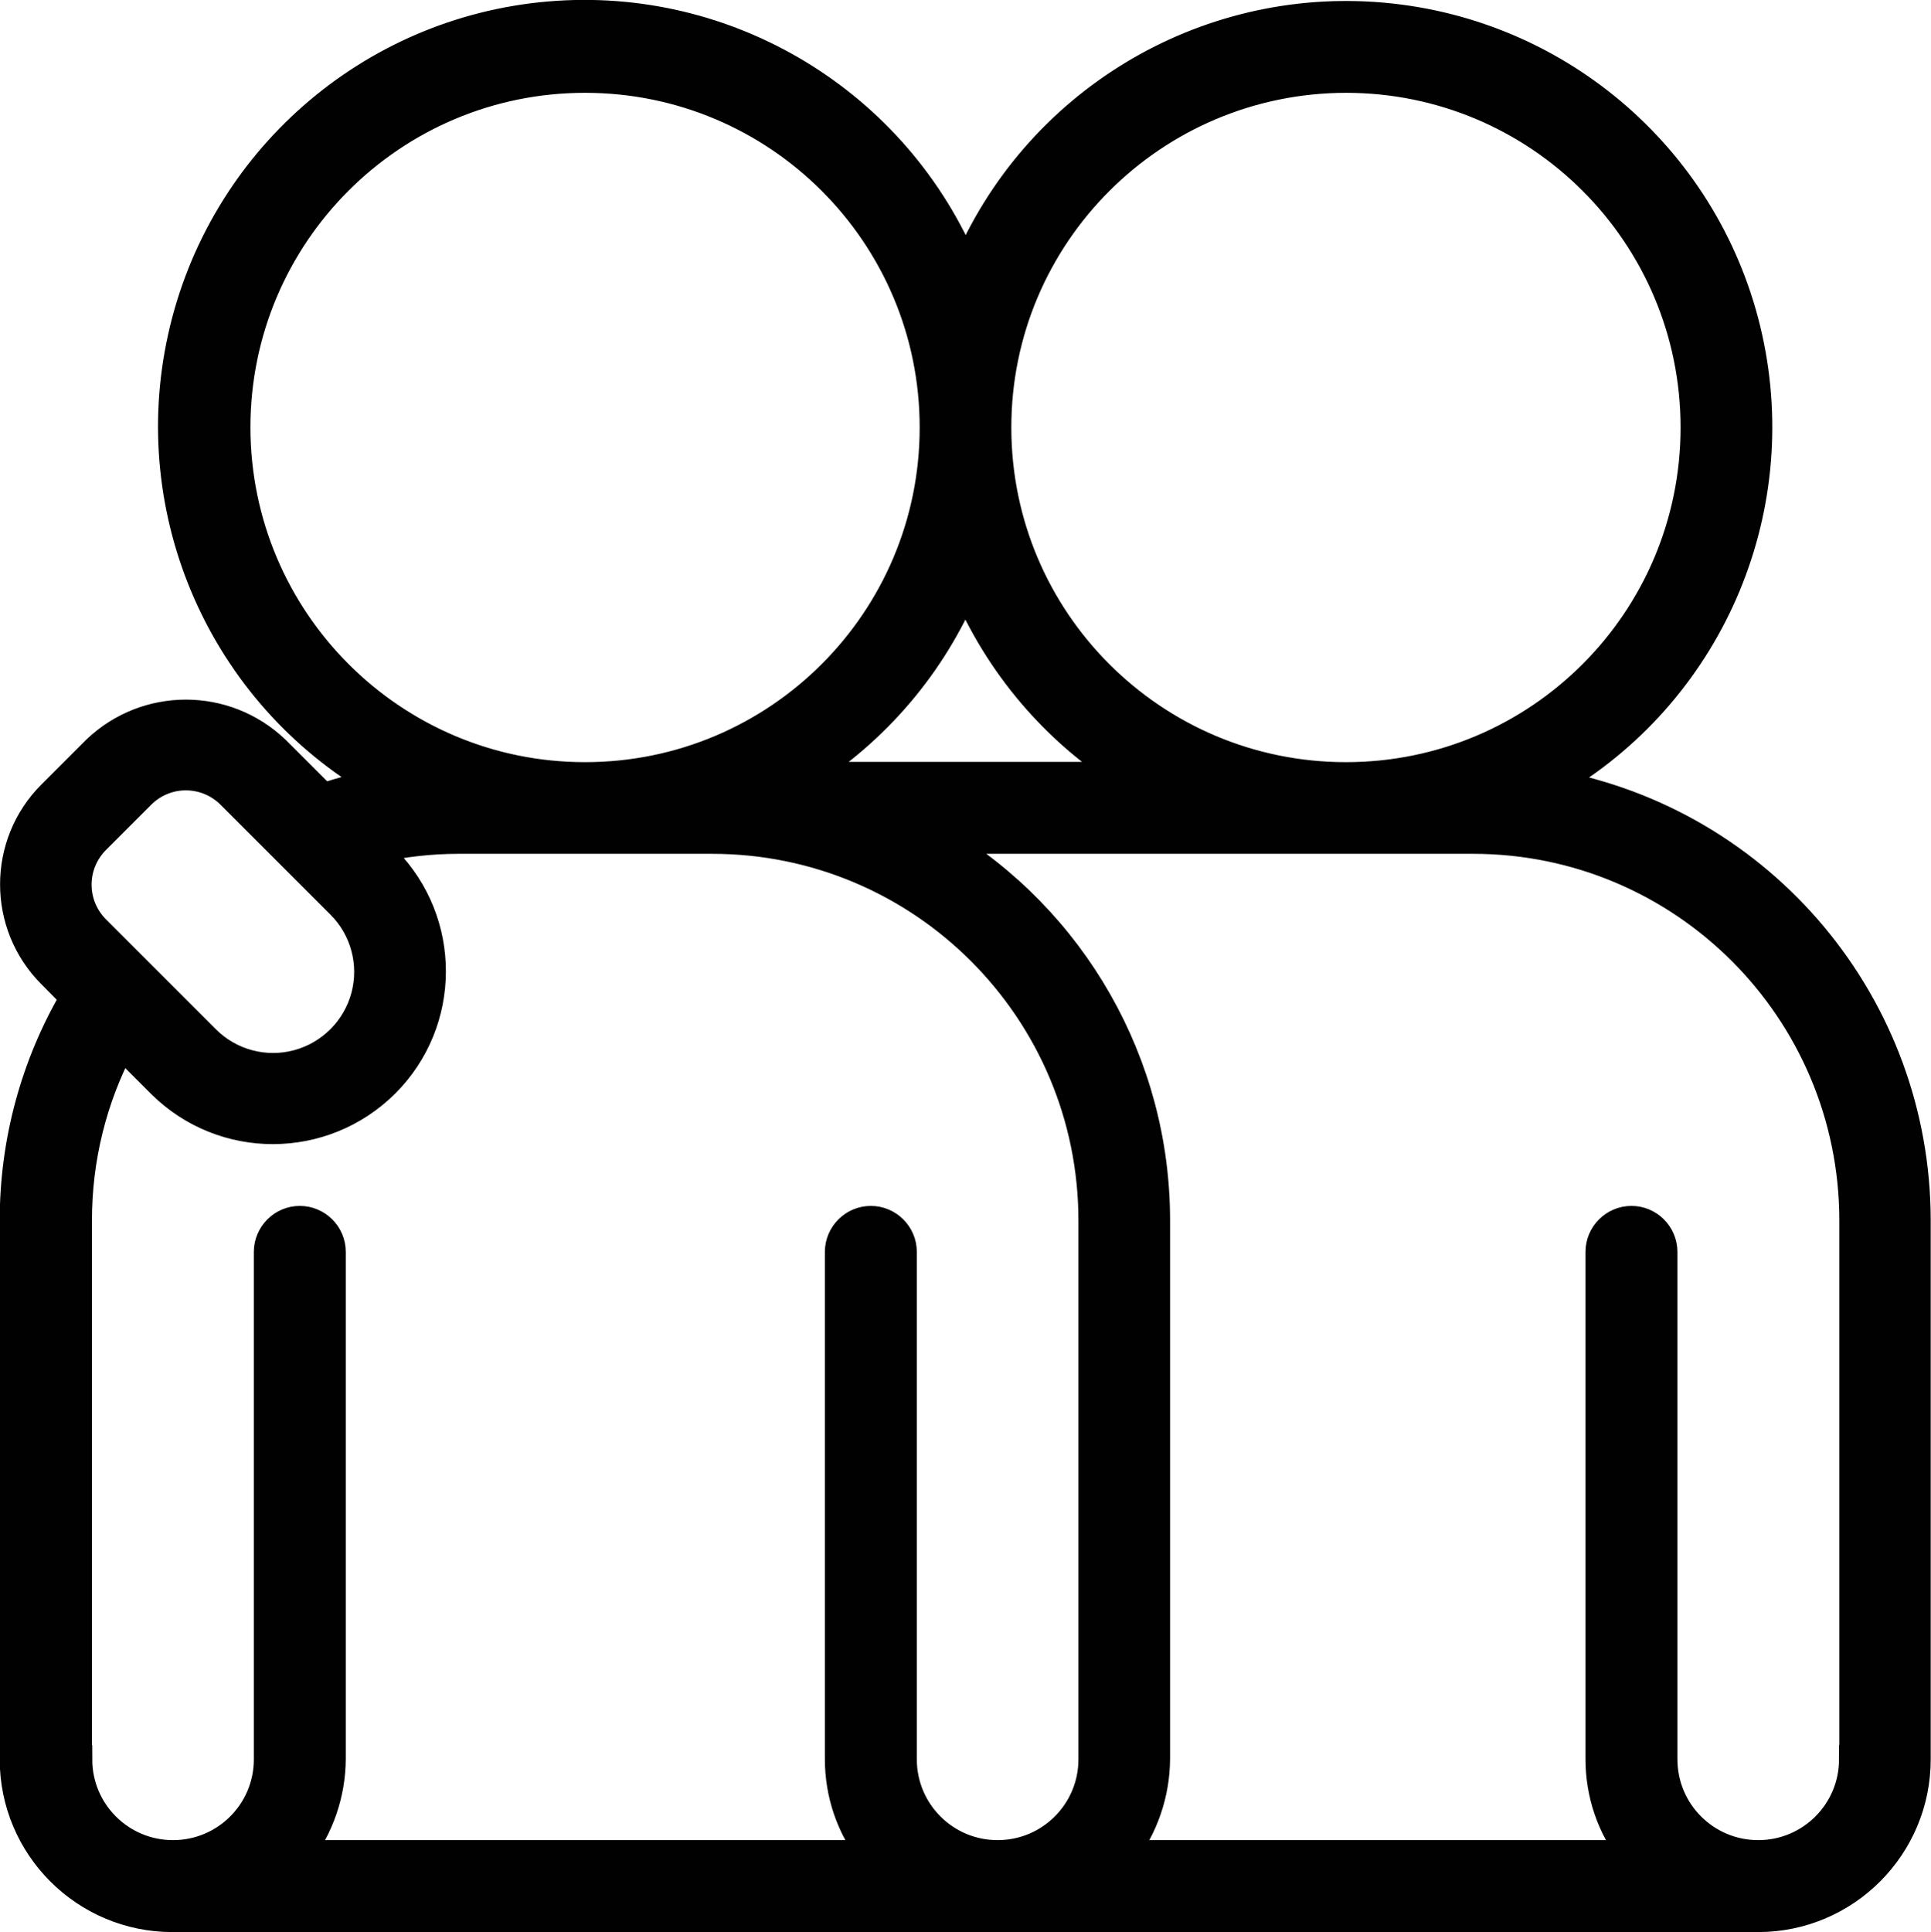
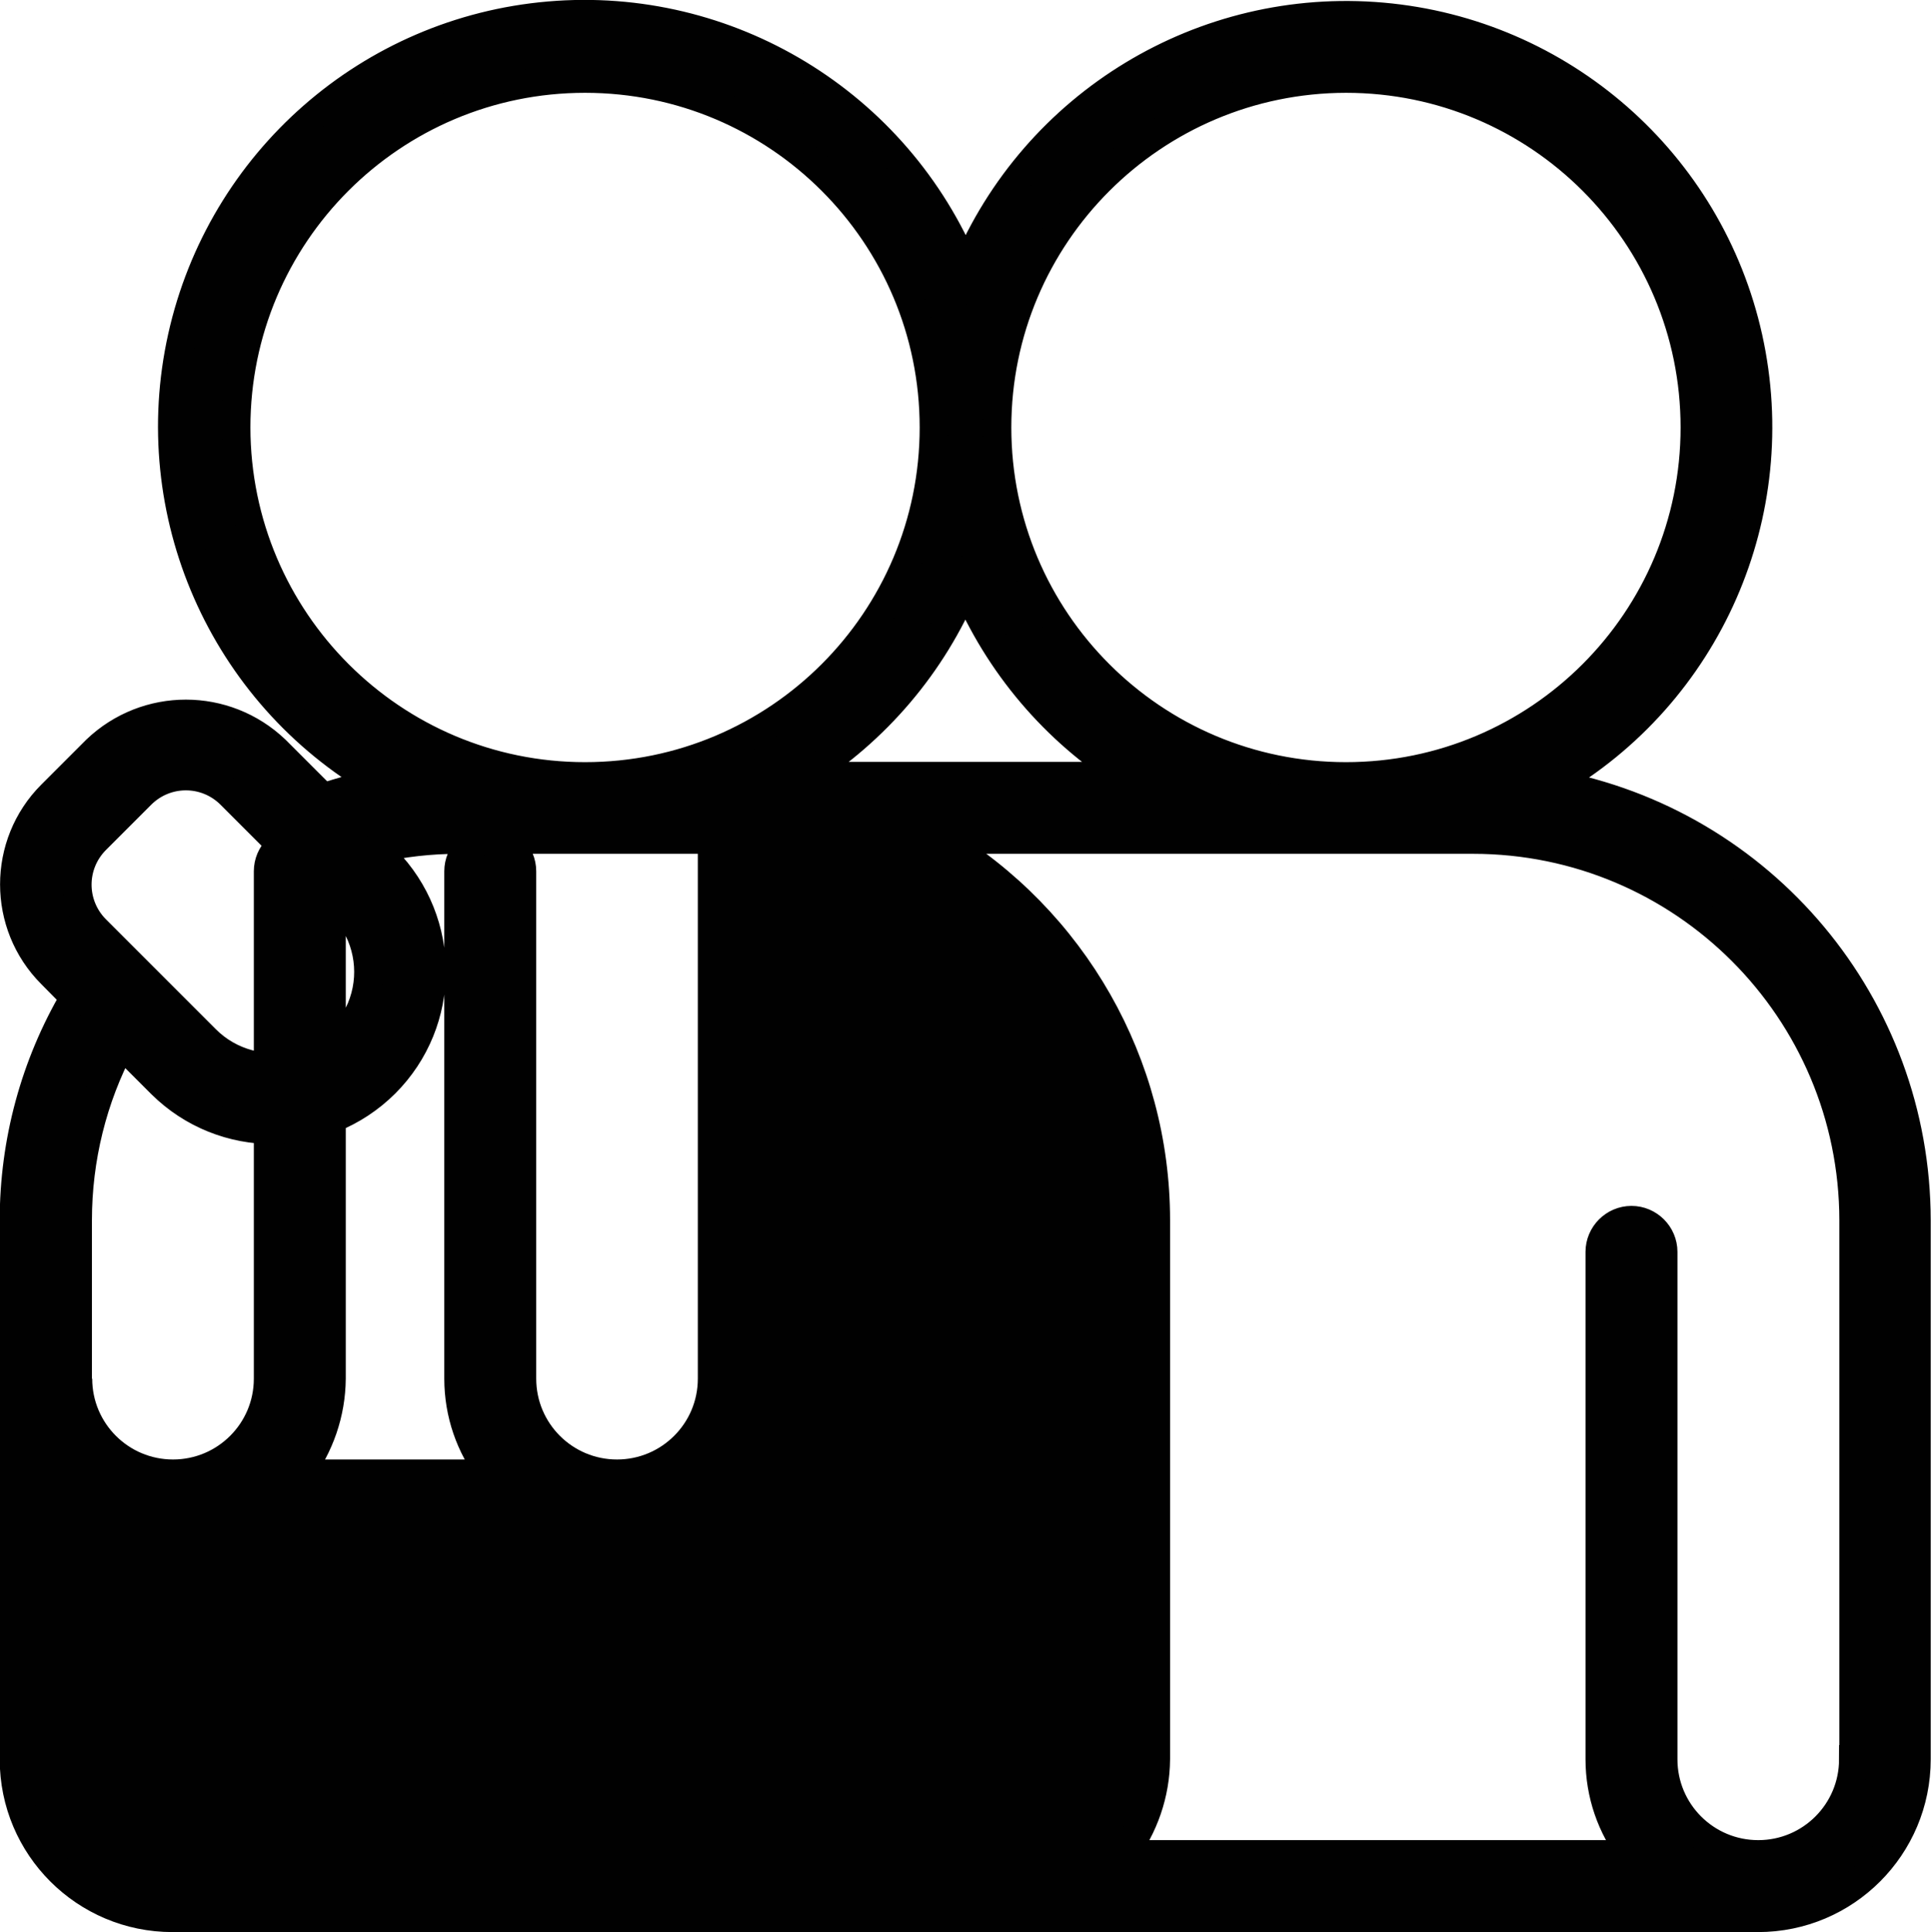
<svg xmlns="http://www.w3.org/2000/svg" id="Calque_2" data-name="Calque 2" viewBox="0 0 67.63 67.66">
  <defs>
    <style>      .cls-1 {        fill: #010101;        stroke: #010101;        stroke-miterlimit: 10;      }    </style>
  </defs>
  <g id="Calque_1-2" data-name="Calque 1">
    <g id="Page-1">
      <g id="_067---Support-Eachother" data-name="067---Support-Eachother">
-         <path id="Shape" class="cls-1" d="M54.37,27.45c5.45-3.15,8.22-9.47,6.86-15.62-1.36-6.14-6.55-10.69-12.82-11.24s-12.17,3.03-14.59,8.84C31.41,3.6,25.5.01,19.23.55c-6.28.54-11.48,5.1-12.85,11.25-1.37,6.15,1.41,12.48,6.86,15.63-.65.12-1.29.29-1.92.5l-1.67-1.67c-1.76-1.68-4.52-1.68-6.28,0l-1.57,1.57c-1.73,1.73-1.73,4.55,0,6.28l.81.82c-1.39,2.36-2.12,5.06-2.12,7.8v18.88c0,3.07,2.49,5.55,5.55,5.55h55.53c3.07,0,5.55-2.49,5.55-5.55v-18.88c-.01-7.51-5.38-13.93-12.76-15.28h0ZM47.14,2.75c6.75,0,12.22,5.47,12.22,12.22s-5.47,12.22-12.22,12.22-12.22-5.47-12.22-12.22c0-6.74,5.47-12.21,12.22-12.22ZM39.48,27.18h-11.33c2.53-1.59,4.51-3.92,5.66-6.67,1.16,2.75,3.13,5.08,5.66,6.67h0ZM8.27,14.97c0-6.75,5.47-12.22,12.22-12.22s12.22,5.47,12.22,12.22-5.47,12.22-12.22,12.22c-6.74,0-12.21-5.47-12.22-12.22ZM3.37,29.4l1.57-1.57c.87-.87,2.27-.87,3.14,0l3.85,3.85c.84.84,1.17,2.07.86,3.22-.31,1.15-1.21,2.05-2.36,2.36s-2.38-.02-3.22-.86l-3.85-3.85c-.87-.87-.87-2.27,0-3.14ZM2.72,61.61v-18.88c0-2.15.52-4.27,1.53-6.17l1.4,1.4c2.17,2.15,5.67,2.14,7.84-.02,2.16-2.16,2.17-5.66.02-7.84l-.37-.37c.96-.22,1.94-.33,2.92-.33h8.88c7.36,0,13.32,5.97,13.33,13.33v18.88c0,1.84-1.49,3.33-3.33,3.33s-3.33-1.49-3.33-3.33v-17.77c0-.61-.5-1.11-1.11-1.11s-1.11.5-1.11,1.11v17.77c0,1.21.4,2.38,1.14,3.33H10.47c.73-.96,1.13-2.13,1.14-3.33v-17.77c0-.61-.5-1.11-1.11-1.11s-1.11.5-1.11,1.11v17.77c0,1.84-1.49,3.33-3.33,3.33s-3.33-1.49-3.33-3.33h0ZM64.91,61.61c0,1.84-1.49,3.33-3.33,3.33s-3.33-1.49-3.33-3.33v-17.77c0-.61-.5-1.11-1.11-1.11s-1.11.5-1.11,1.11v17.77c0,1.21.4,2.38,1.14,3.33h-17.83c.73-.96,1.13-2.13,1.14-3.33v-18.88c0-5.47-2.89-10.53-7.58-13.33h18.69c7.36,0,13.32,5.97,13.33,13.33v18.88Z" />
+         <path id="Shape" class="cls-1" d="M54.37,27.45c5.45-3.15,8.22-9.47,6.86-15.62-1.36-6.14-6.55-10.69-12.82-11.24s-12.17,3.03-14.59,8.84C31.41,3.6,25.5.01,19.23.55c-6.28.54-11.48,5.1-12.85,11.25-1.37,6.15,1.41,12.48,6.86,15.63-.65.12-1.29.29-1.92.5l-1.67-1.67c-1.76-1.68-4.52-1.68-6.28,0l-1.57,1.57c-1.73,1.73-1.73,4.55,0,6.28l.81.82c-1.39,2.36-2.12,5.06-2.12,7.8v18.88c0,3.07,2.49,5.55,5.55,5.55h55.53c3.07,0,5.55-2.49,5.55-5.55v-18.88c-.01-7.51-5.38-13.93-12.76-15.28h0ZM47.14,2.75c6.75,0,12.22,5.47,12.22,12.22s-5.47,12.22-12.22,12.22-12.22-5.47-12.22-12.22c0-6.74,5.47-12.21,12.22-12.22ZM39.48,27.18h-11.33c2.53-1.59,4.51-3.92,5.66-6.67,1.16,2.75,3.13,5.08,5.66,6.67h0ZM8.27,14.97c0-6.75,5.47-12.22,12.22-12.22s12.22,5.47,12.22,12.22-5.47,12.22-12.22,12.22c-6.74,0-12.21-5.47-12.22-12.22ZM3.37,29.4l1.57-1.57c.87-.87,2.27-.87,3.14,0l3.85,3.85c.84.84,1.17,2.07.86,3.22-.31,1.15-1.21,2.05-2.36,2.36s-2.38-.02-3.22-.86l-3.85-3.85c-.87-.87-.87-2.27,0-3.14ZM2.72,61.61v-18.88c0-2.15.52-4.27,1.53-6.17l1.4,1.4c2.17,2.15,5.67,2.14,7.84-.02,2.16-2.16,2.17-5.66.02-7.84l-.37-.37c.96-.22,1.94-.33,2.92-.33h8.88v18.88c0,1.84-1.49,3.33-3.33,3.33s-3.33-1.49-3.33-3.33v-17.77c0-.61-.5-1.11-1.11-1.11s-1.11.5-1.11,1.11v17.77c0,1.21.4,2.38,1.14,3.33H10.47c.73-.96,1.13-2.13,1.14-3.33v-17.77c0-.61-.5-1.11-1.11-1.11s-1.11.5-1.11,1.11v17.77c0,1.84-1.49,3.33-3.33,3.33s-3.33-1.49-3.33-3.33h0ZM64.91,61.61c0,1.84-1.49,3.33-3.33,3.33s-3.33-1.49-3.33-3.33v-17.77c0-.61-.5-1.11-1.11-1.11s-1.11.5-1.11,1.11v17.77c0,1.21.4,2.38,1.14,3.33h-17.83c.73-.96,1.13-2.13,1.14-3.33v-18.88c0-5.47-2.89-10.53-7.58-13.33h18.69c7.36,0,13.32,5.97,13.33,13.33v18.88Z" />
      </g>
    </g>
  </g>
</svg>